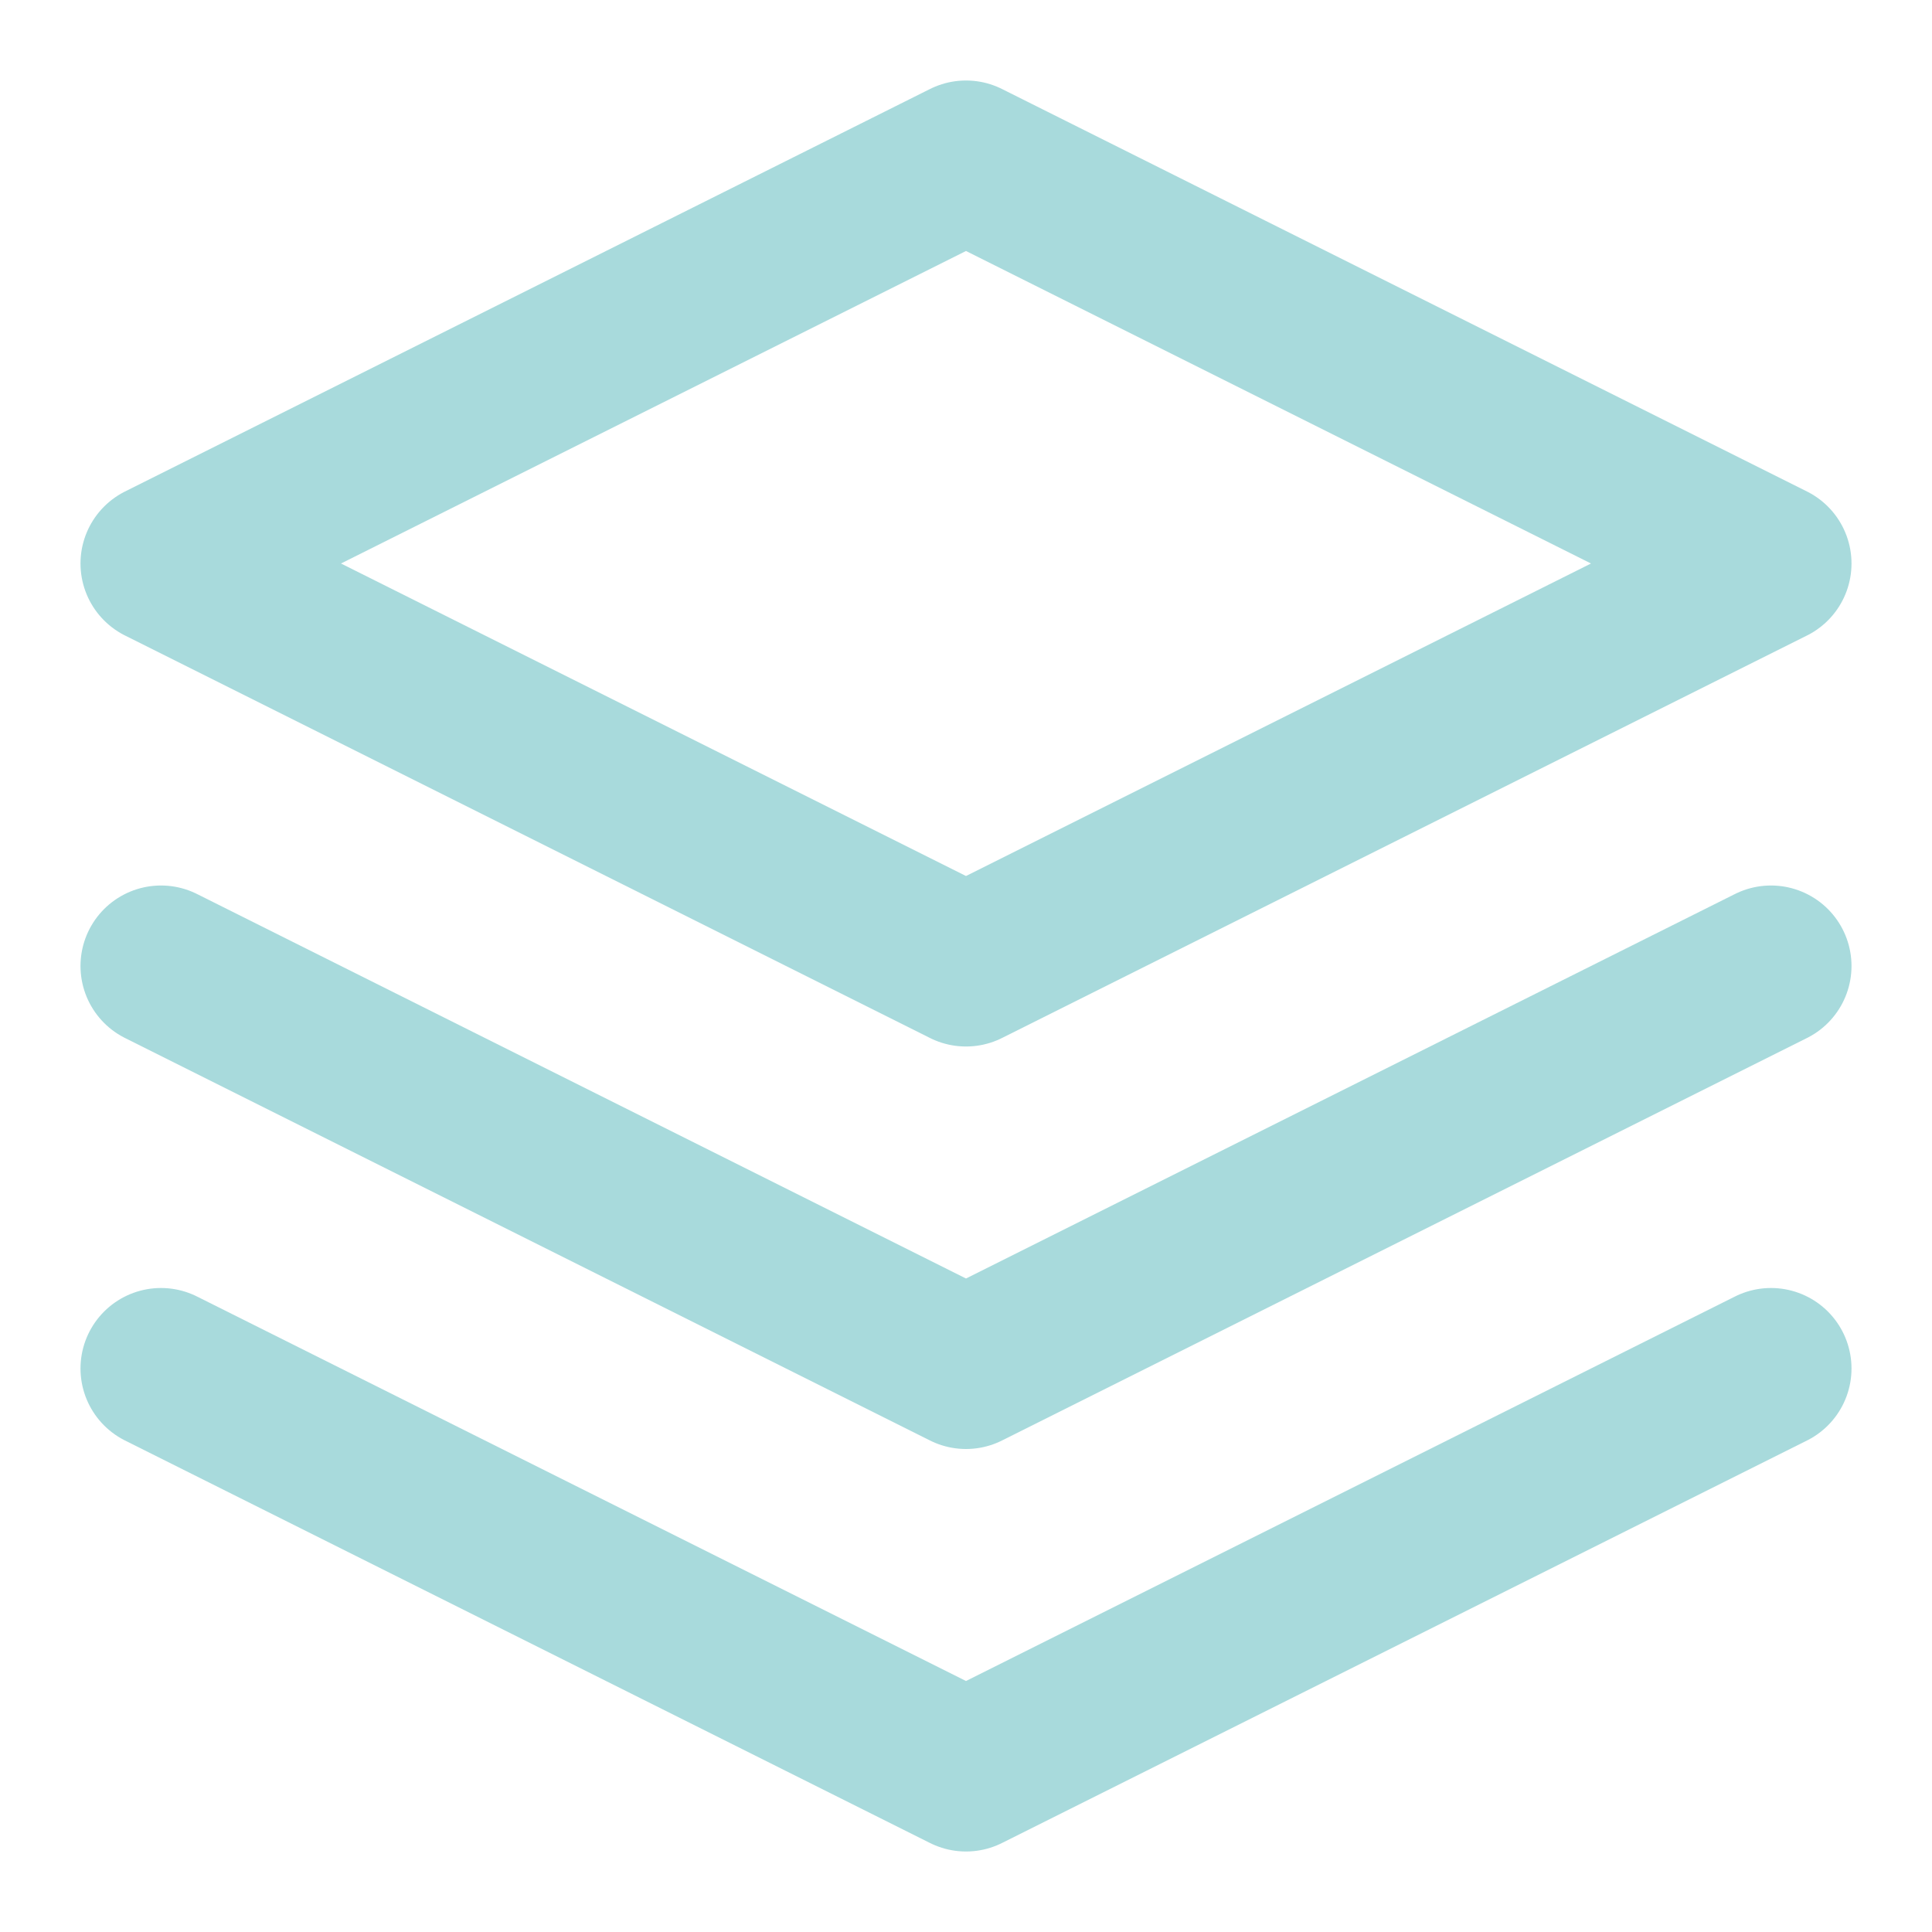
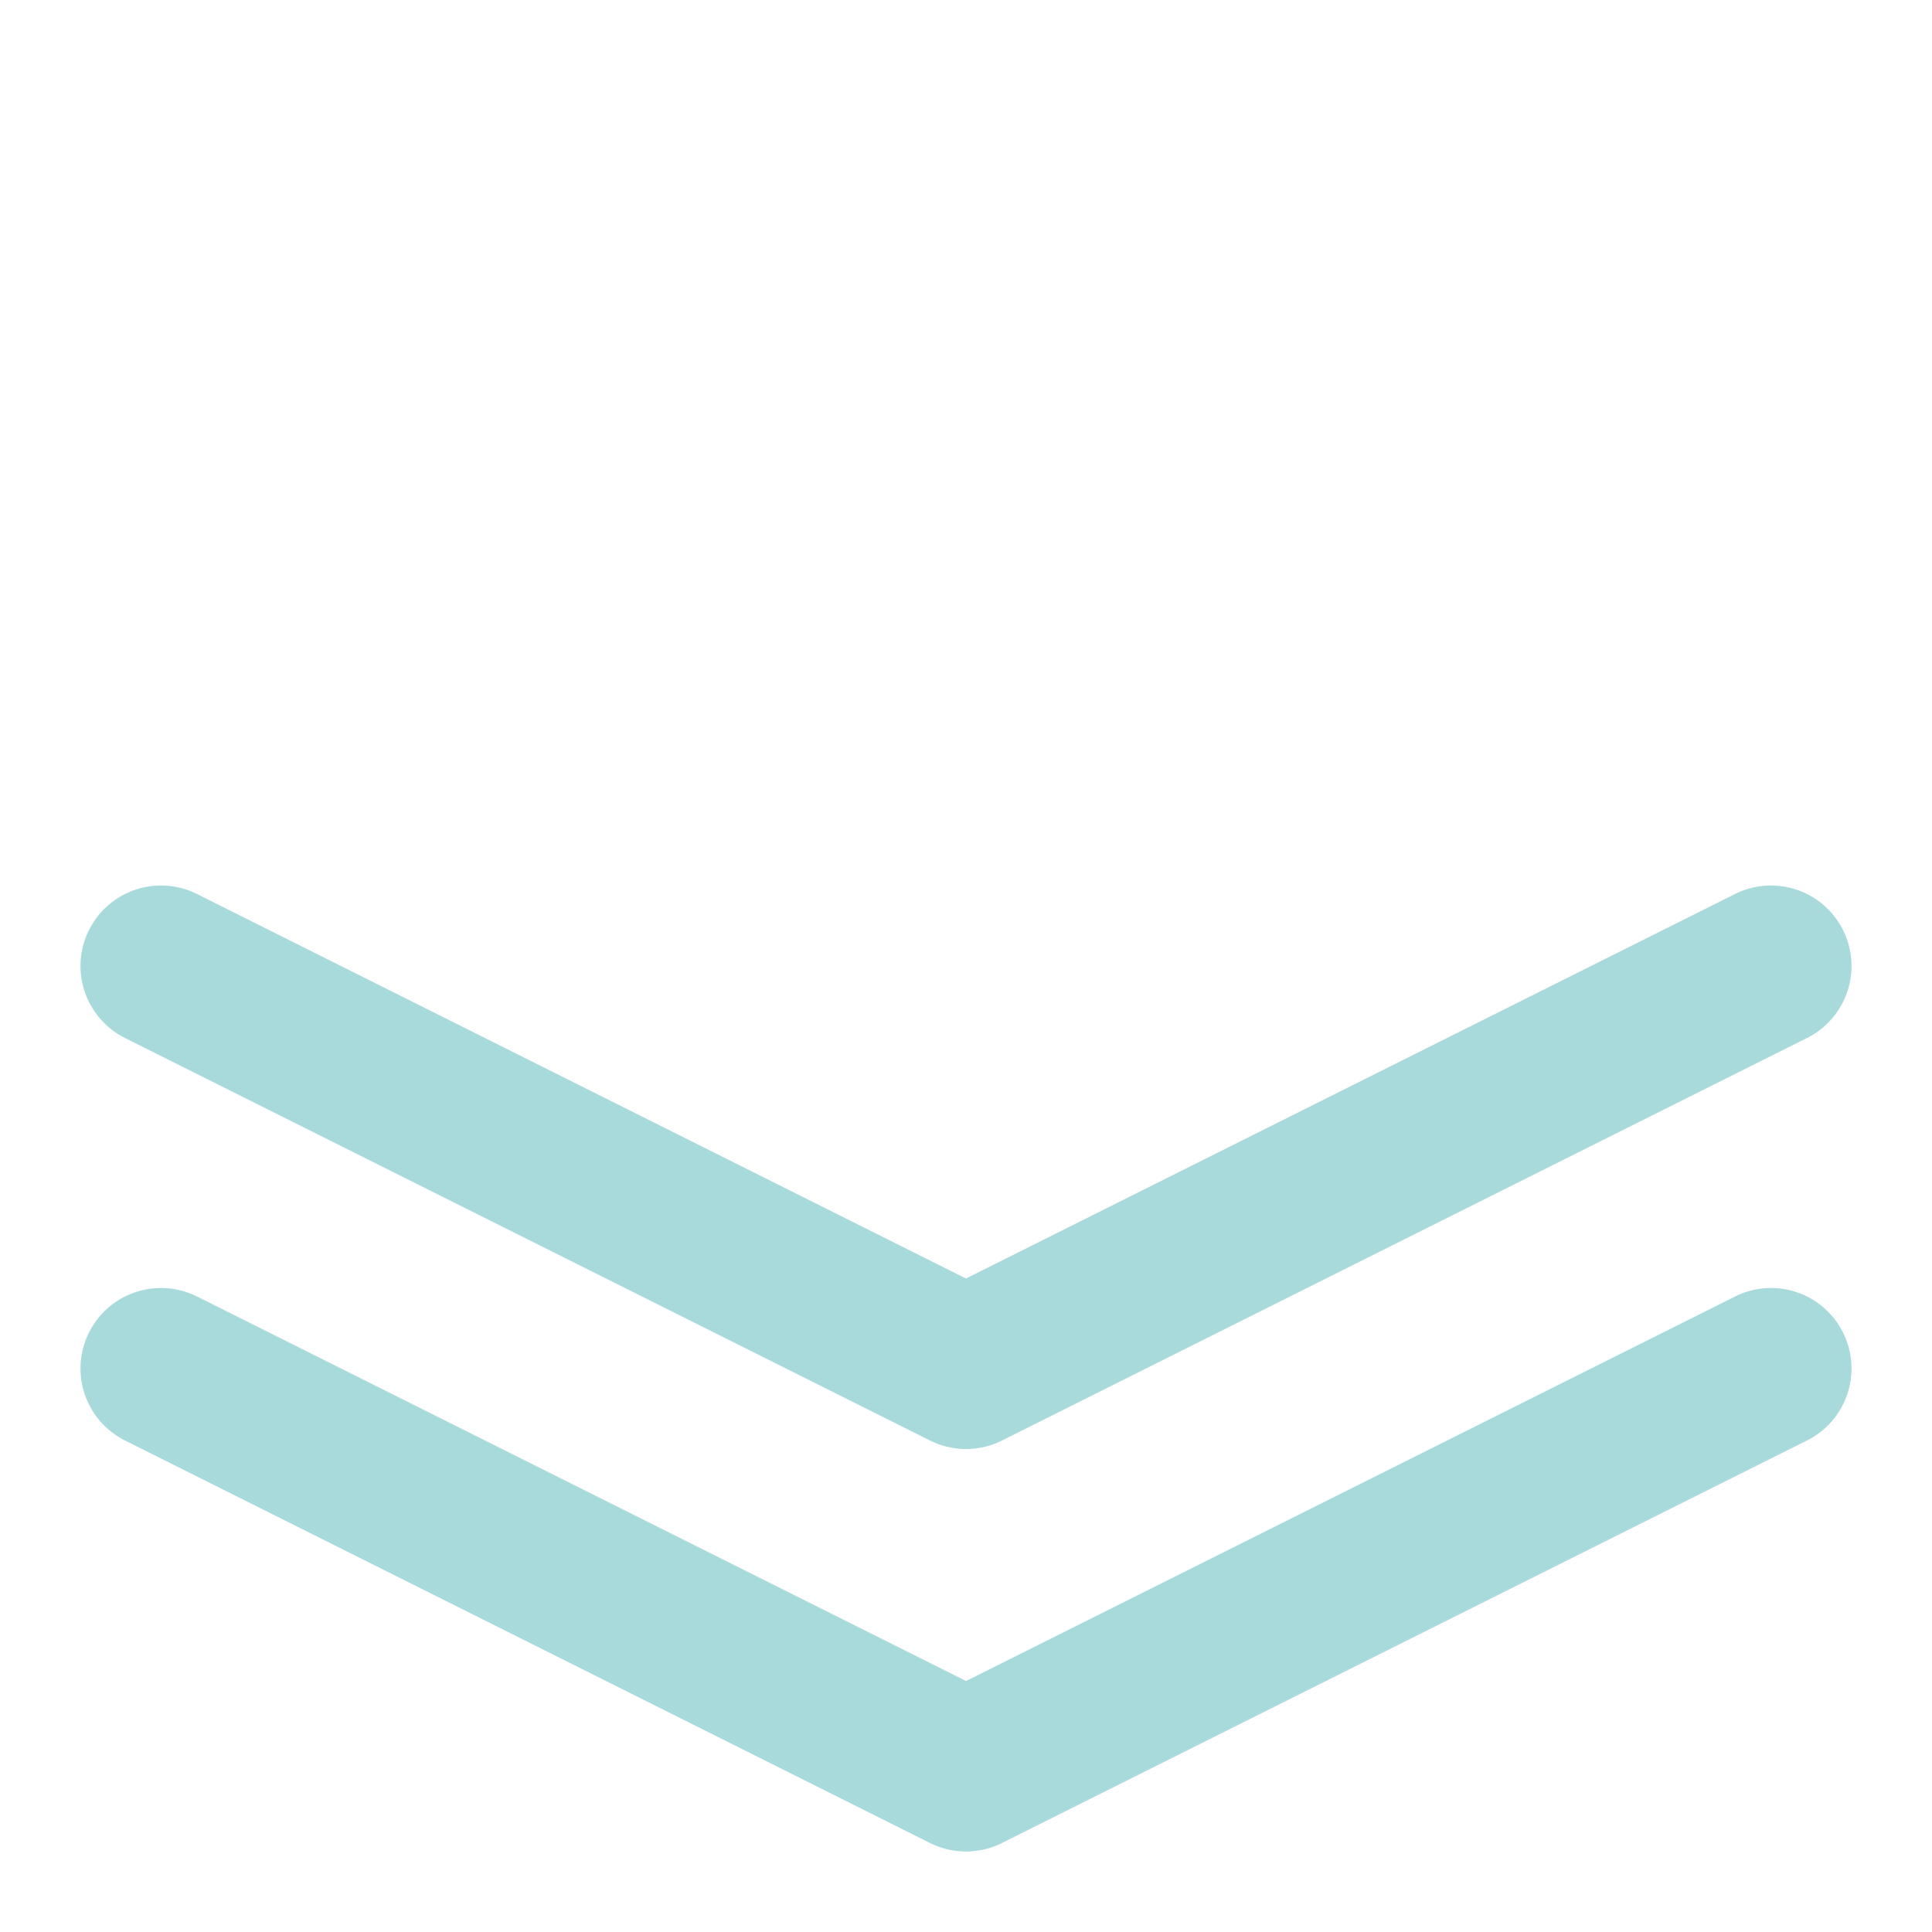
<svg xmlns="http://www.w3.org/2000/svg" width="24" height="24" viewBox="0 0 24 24" fill="none" stroke="#A8DADC" stroke-width="2" stroke-linecap="round" stroke-linejoin="round">
-   <path d="M12 2L2 7l10 5 10-5-10-5z" />
  <path d="M2 17l10 5 10-5" />
  <path d="M2 12l10 5 10-5" />
</svg>